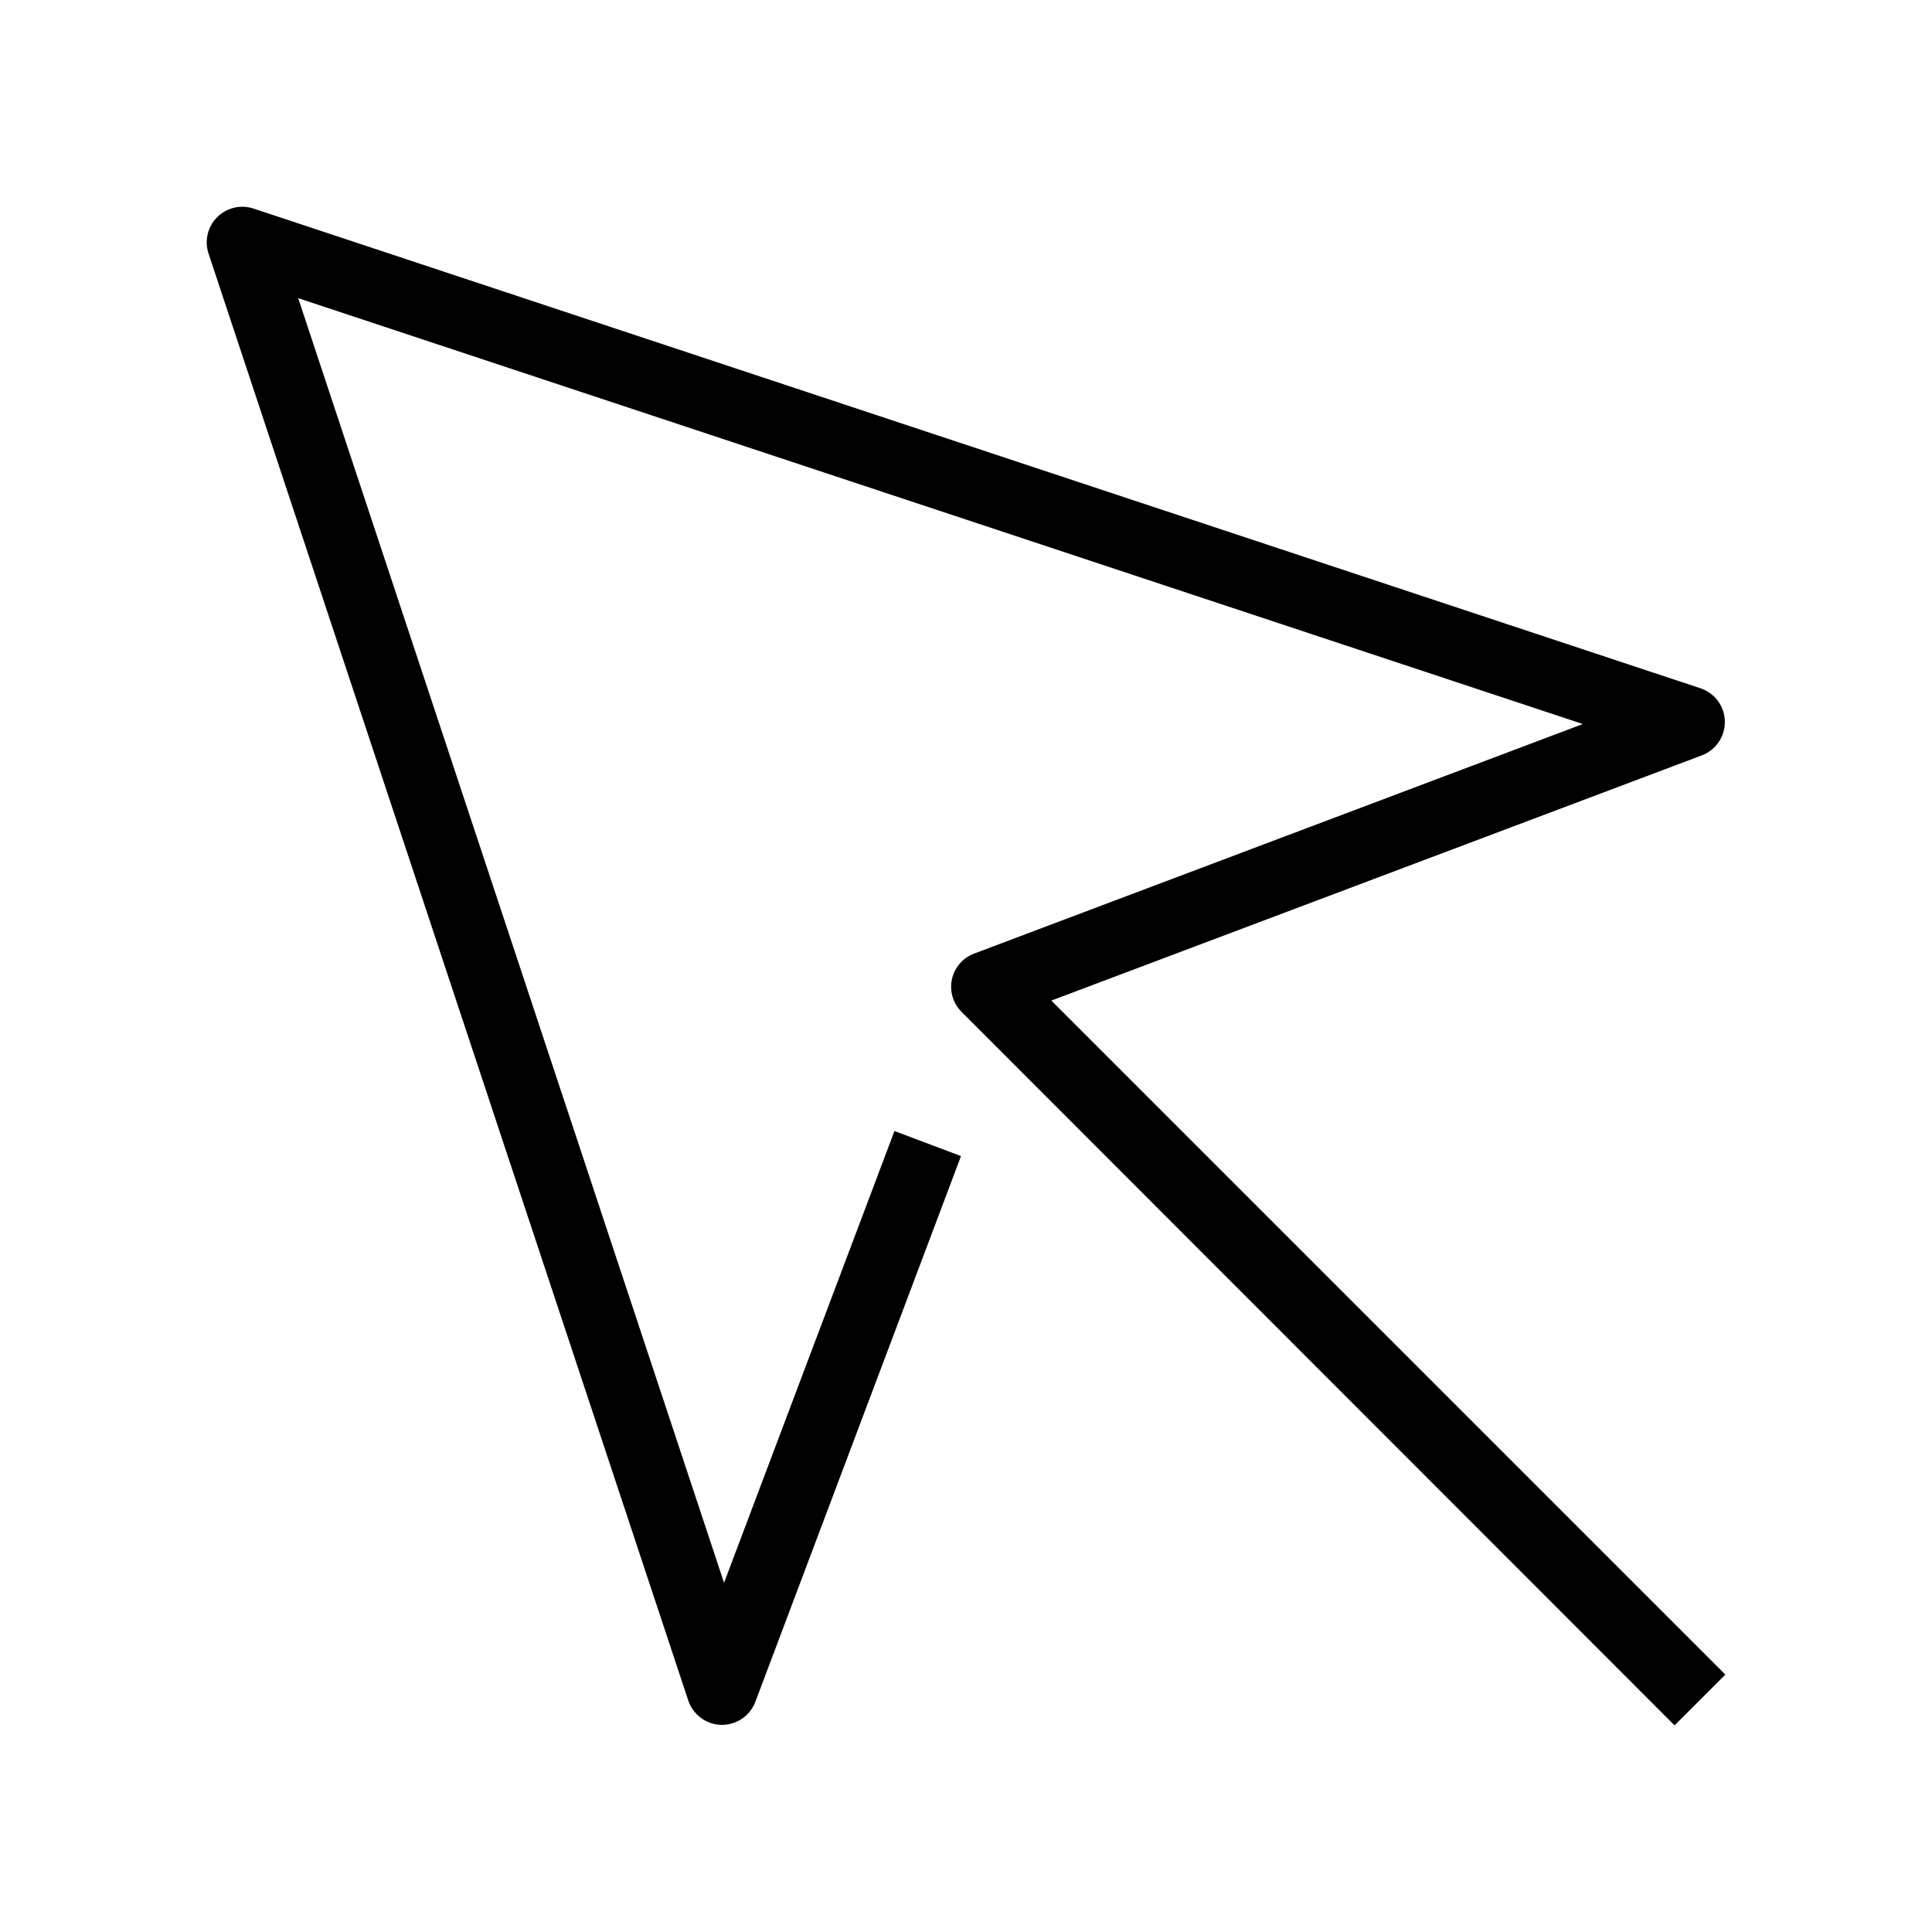
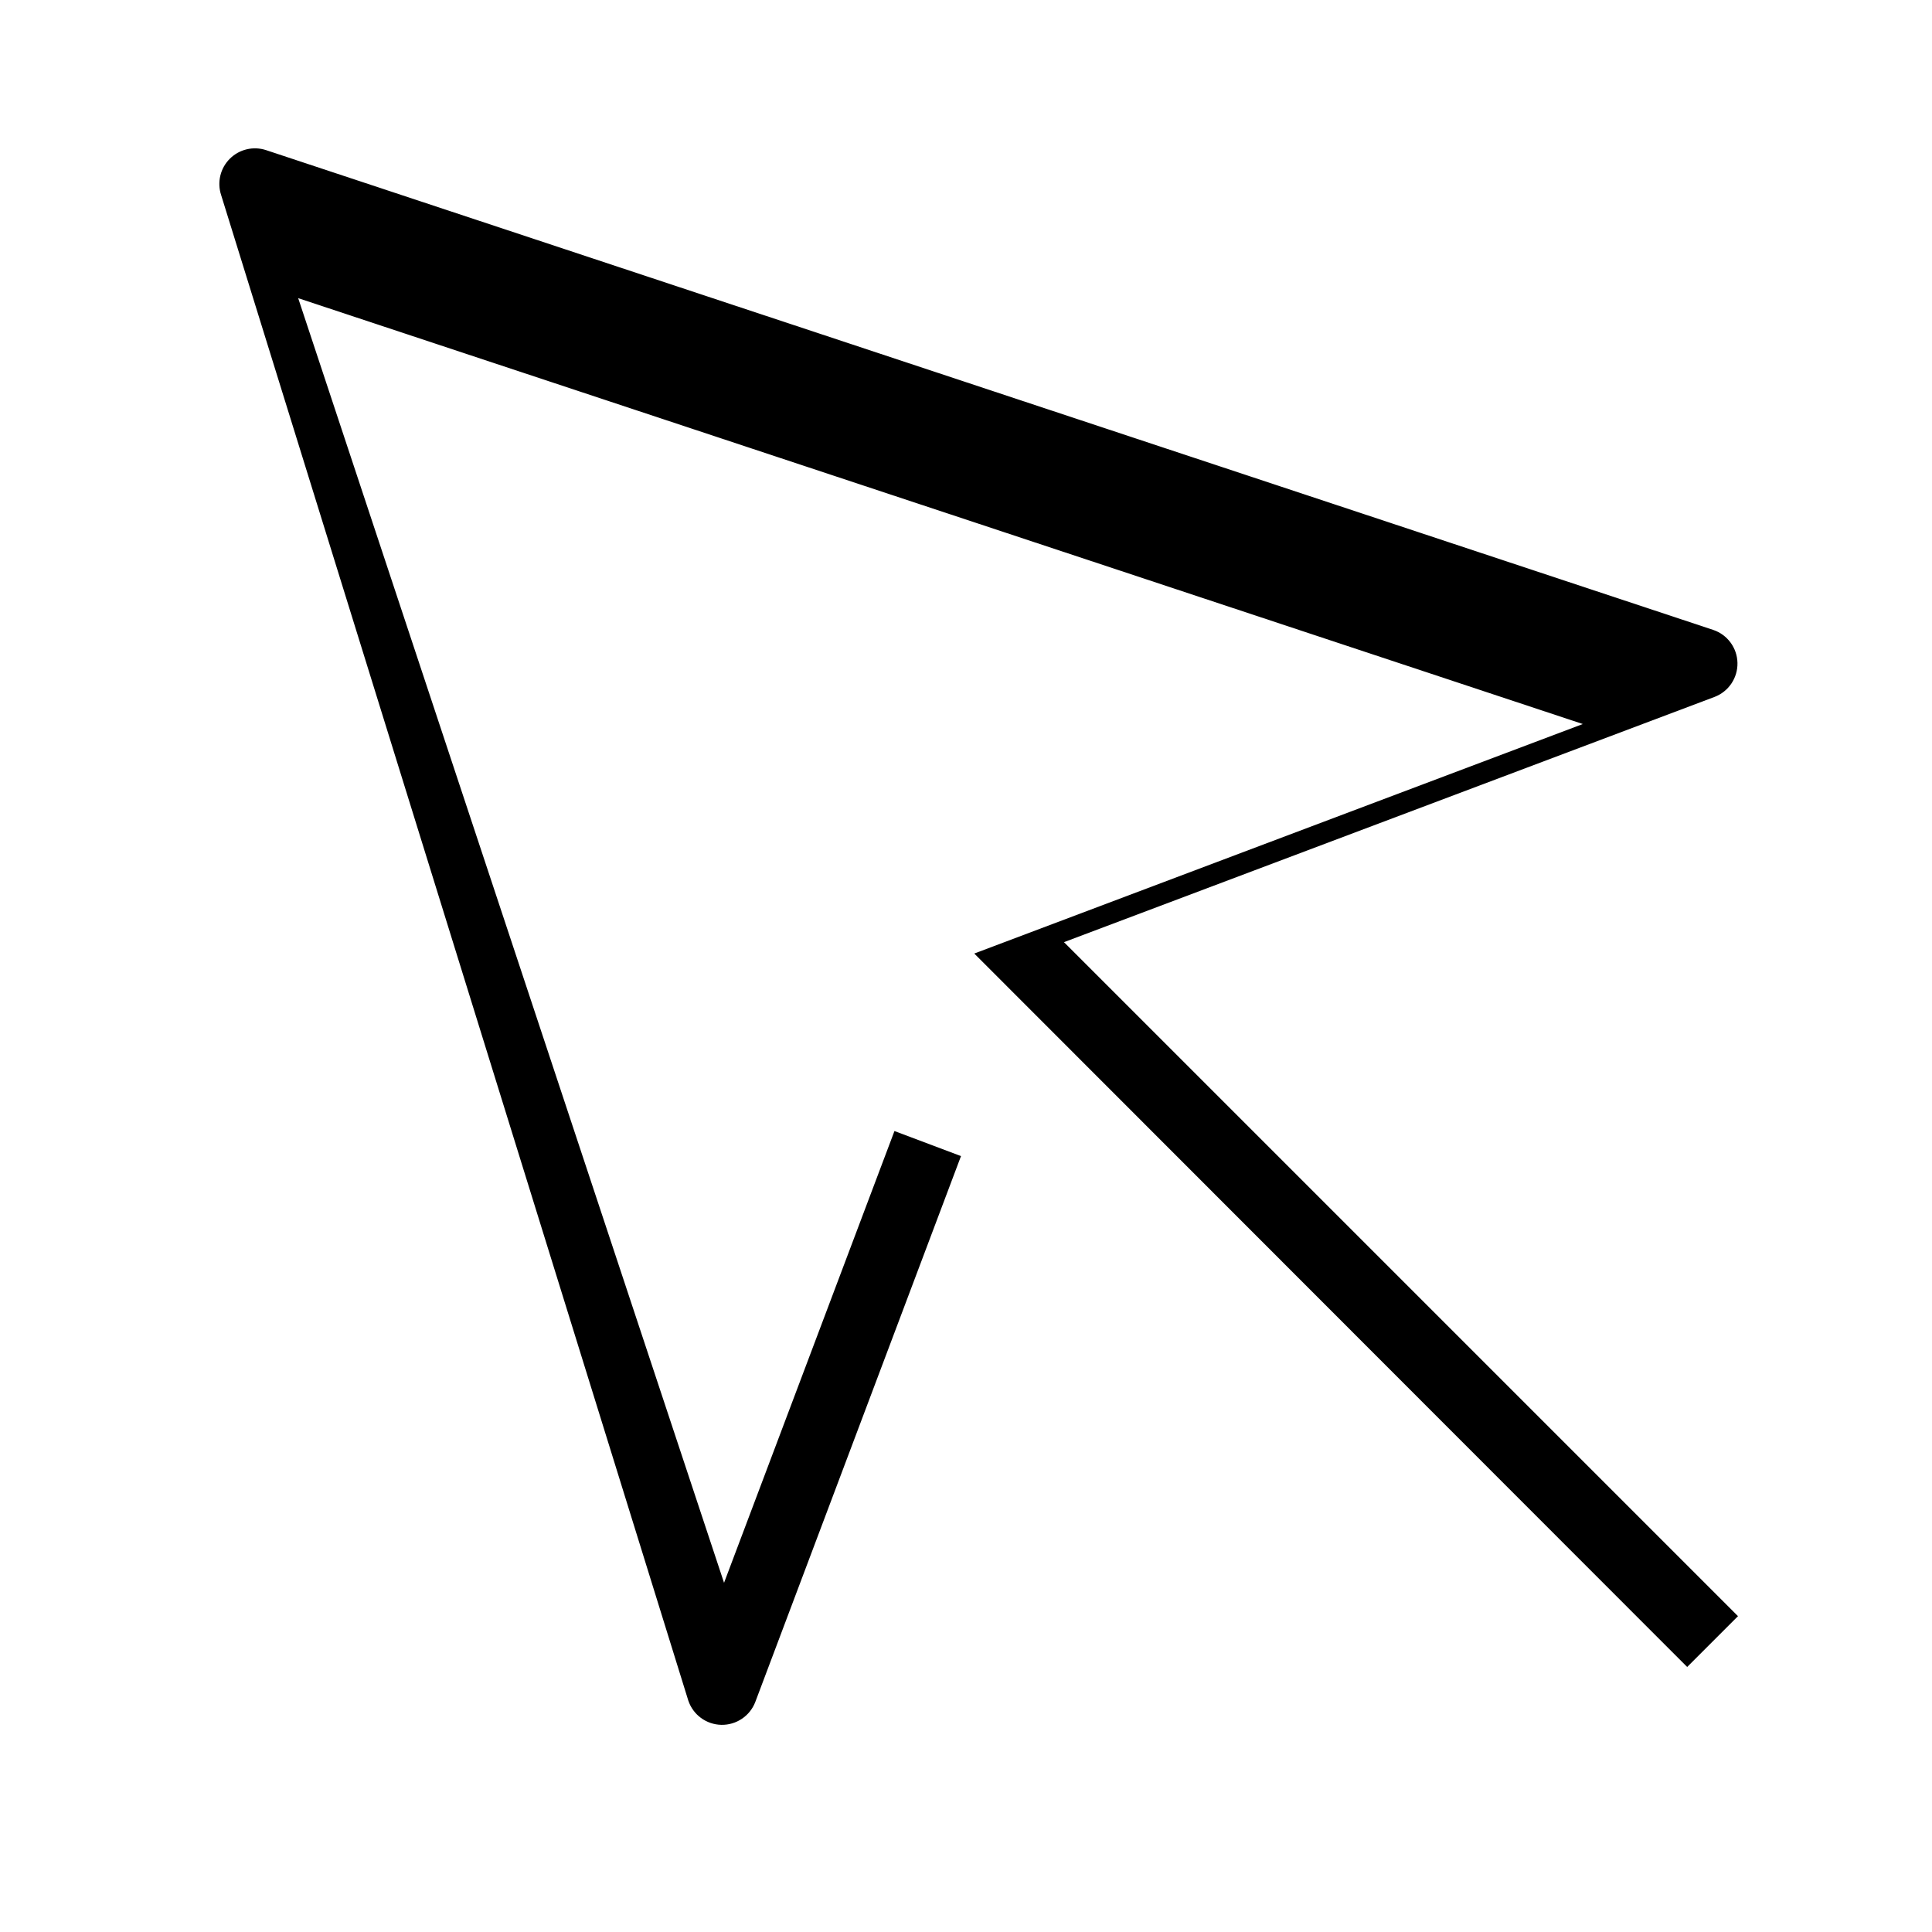
<svg xmlns="http://www.w3.org/2000/svg" fill="#000000" width="800px" height="800px" version="1.1" viewBox="144 144 512 512">
-   <path d="m326.4 594.65c1.262 3.785 4.766 6.367 8.754 6.449 3.988 0.082 7.598-2.352 9.016-6.082l54.504-144.64-17.633-6.641-45.16 119.72-112.86-340.44 340.44 112.86-161.27 60.82c-3.008 1.117-5.238 3.688-5.918 6.824-0.676 3.137 0.297 6.402 2.574 8.656l188.93 189.07 13.465-13.465-178.62-178.62 172.4-64.988c3.731-1.418 6.164-5.027 6.082-9.016-0.082-3.988-2.664-7.492-6.449-8.754l-383.49-127.14c-3.379-1.109-7.098-0.227-9.613 2.293-2.519 2.516-3.402 6.234-2.293 9.613z" />
+   <path d="m326.4 594.65c1.262 3.785 4.766 6.367 8.754 6.449 3.988 0.082 7.598-2.352 9.016-6.082l54.504-144.64-17.633-6.641-45.16 119.72-112.86-340.44 340.44 112.86-161.27 60.82l188.93 189.07 13.465-13.465-178.62-178.62 172.4-64.988c3.731-1.418 6.164-5.027 6.082-9.016-0.082-3.988-2.664-7.492-6.449-8.754l-383.49-127.14c-3.379-1.109-7.098-0.227-9.613 2.293-2.519 2.516-3.402 6.234-2.293 9.613z" />
</svg>